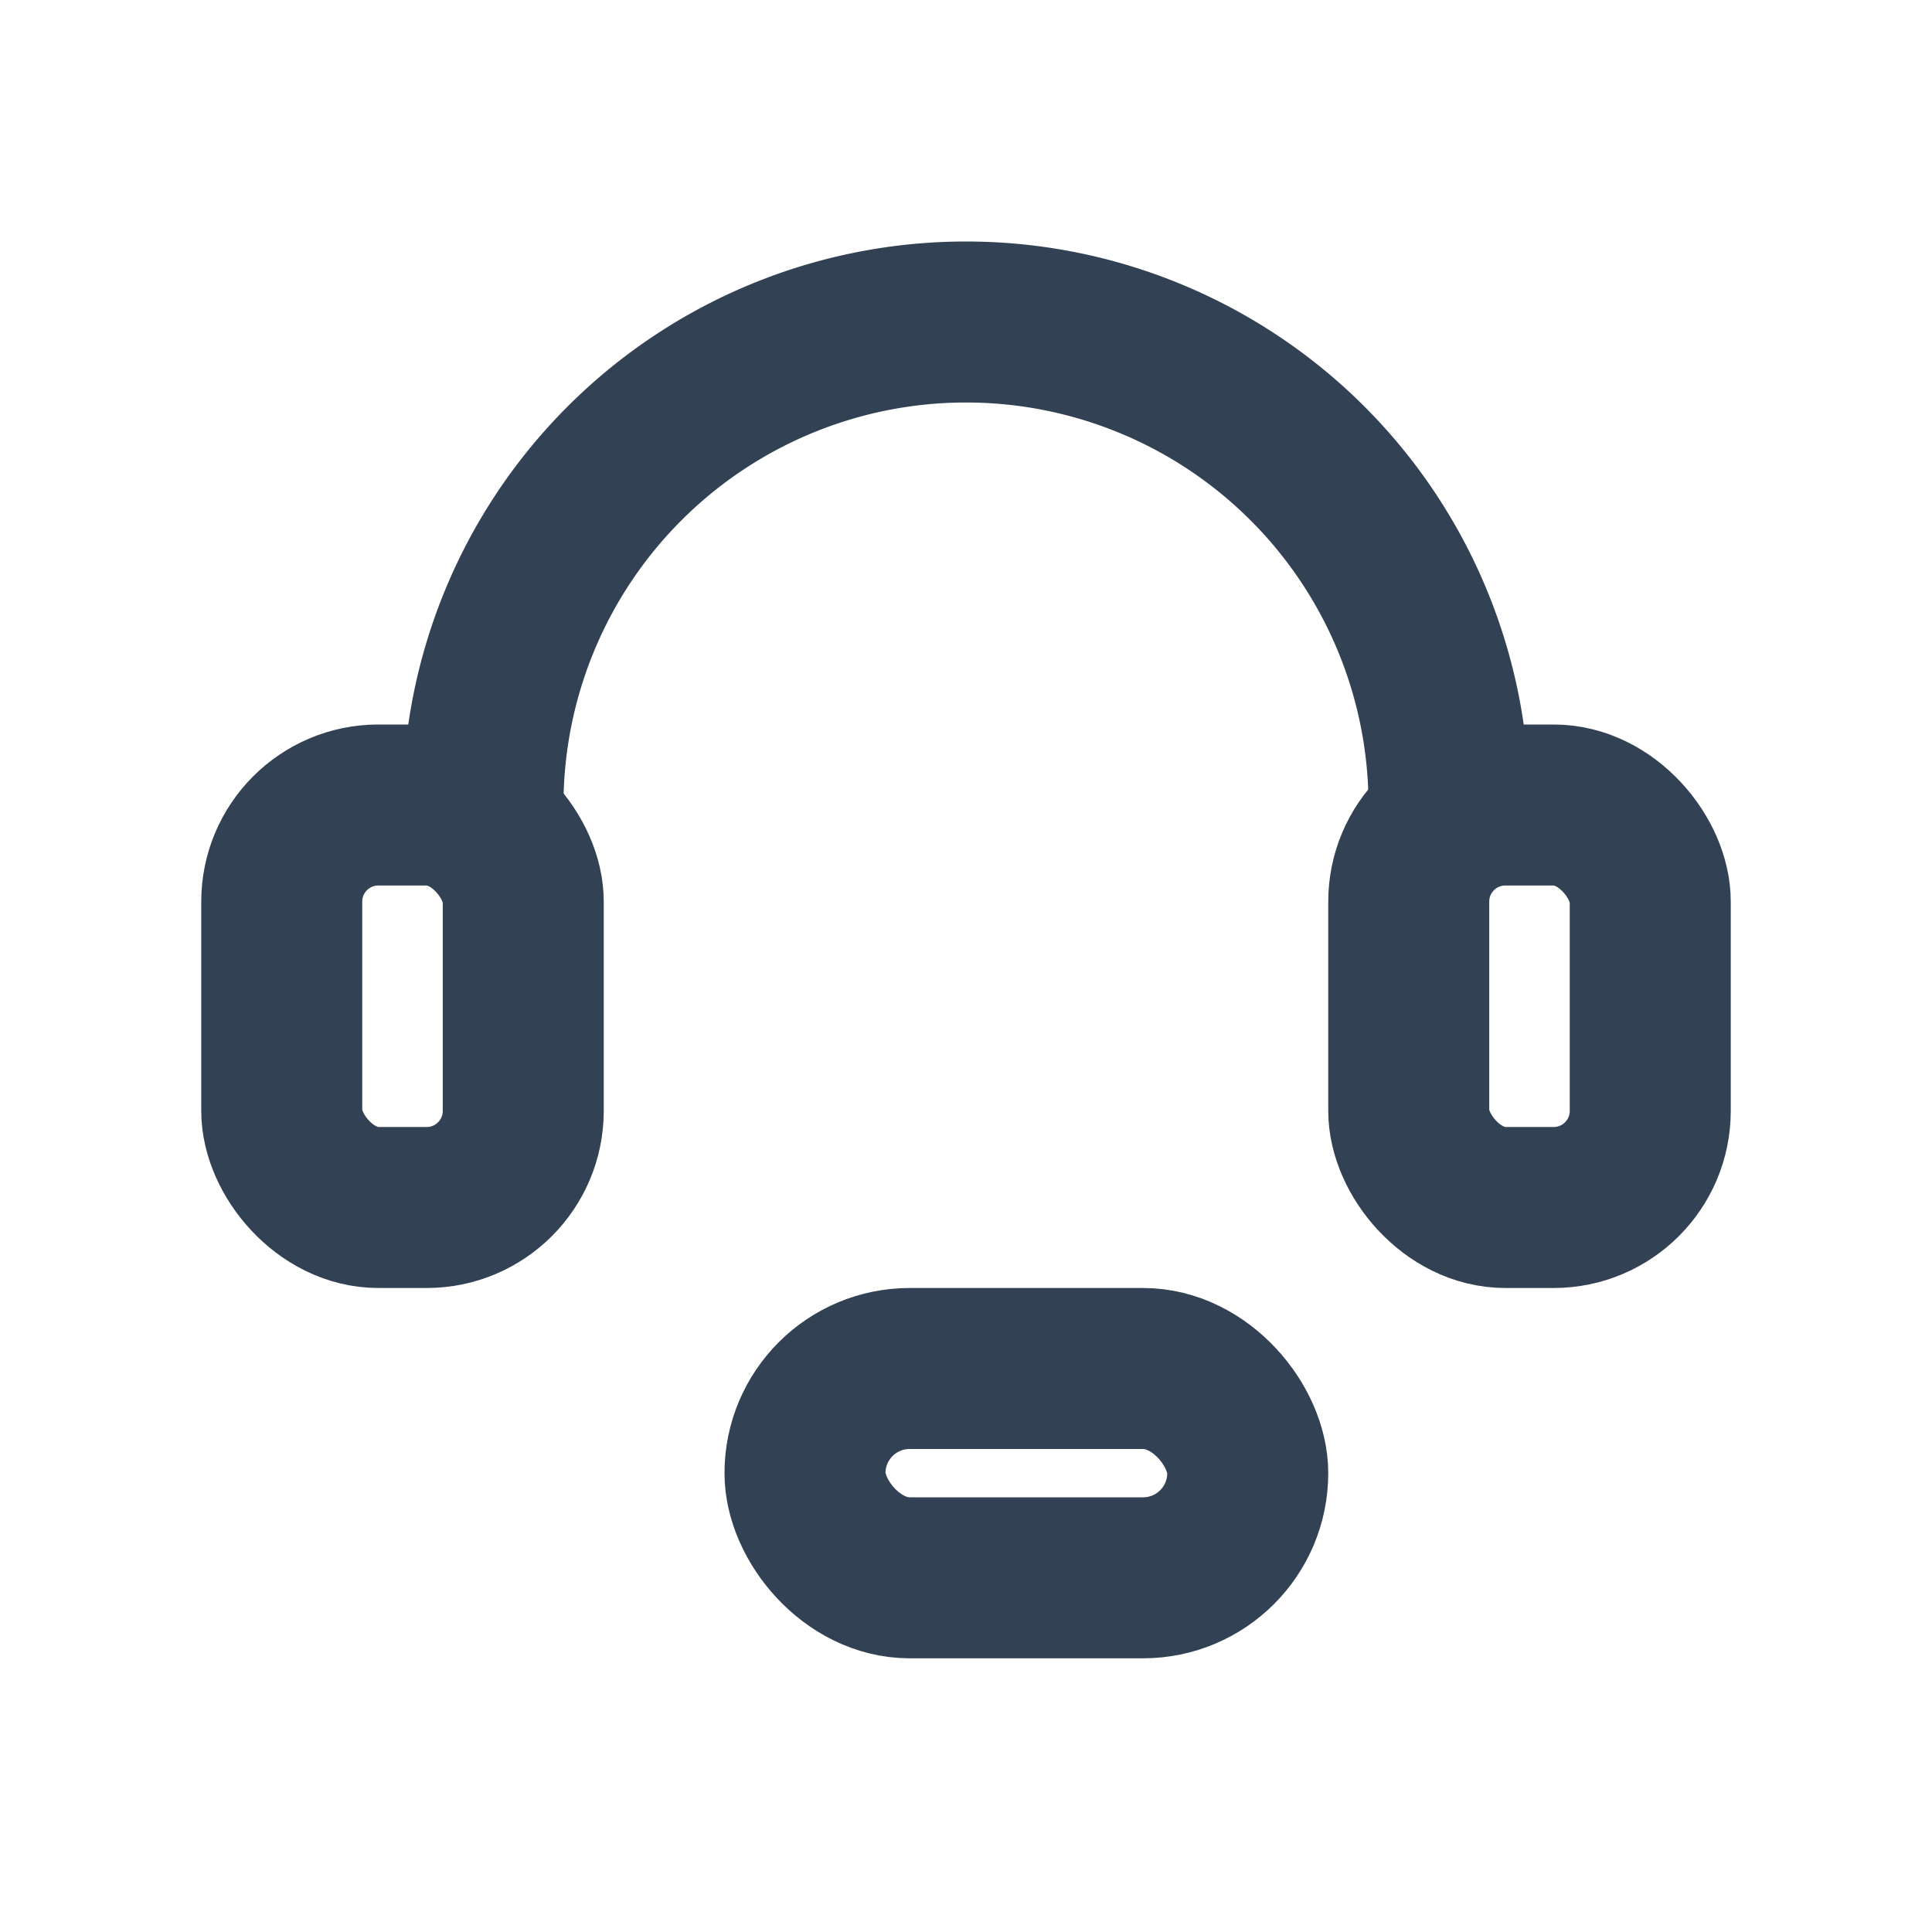
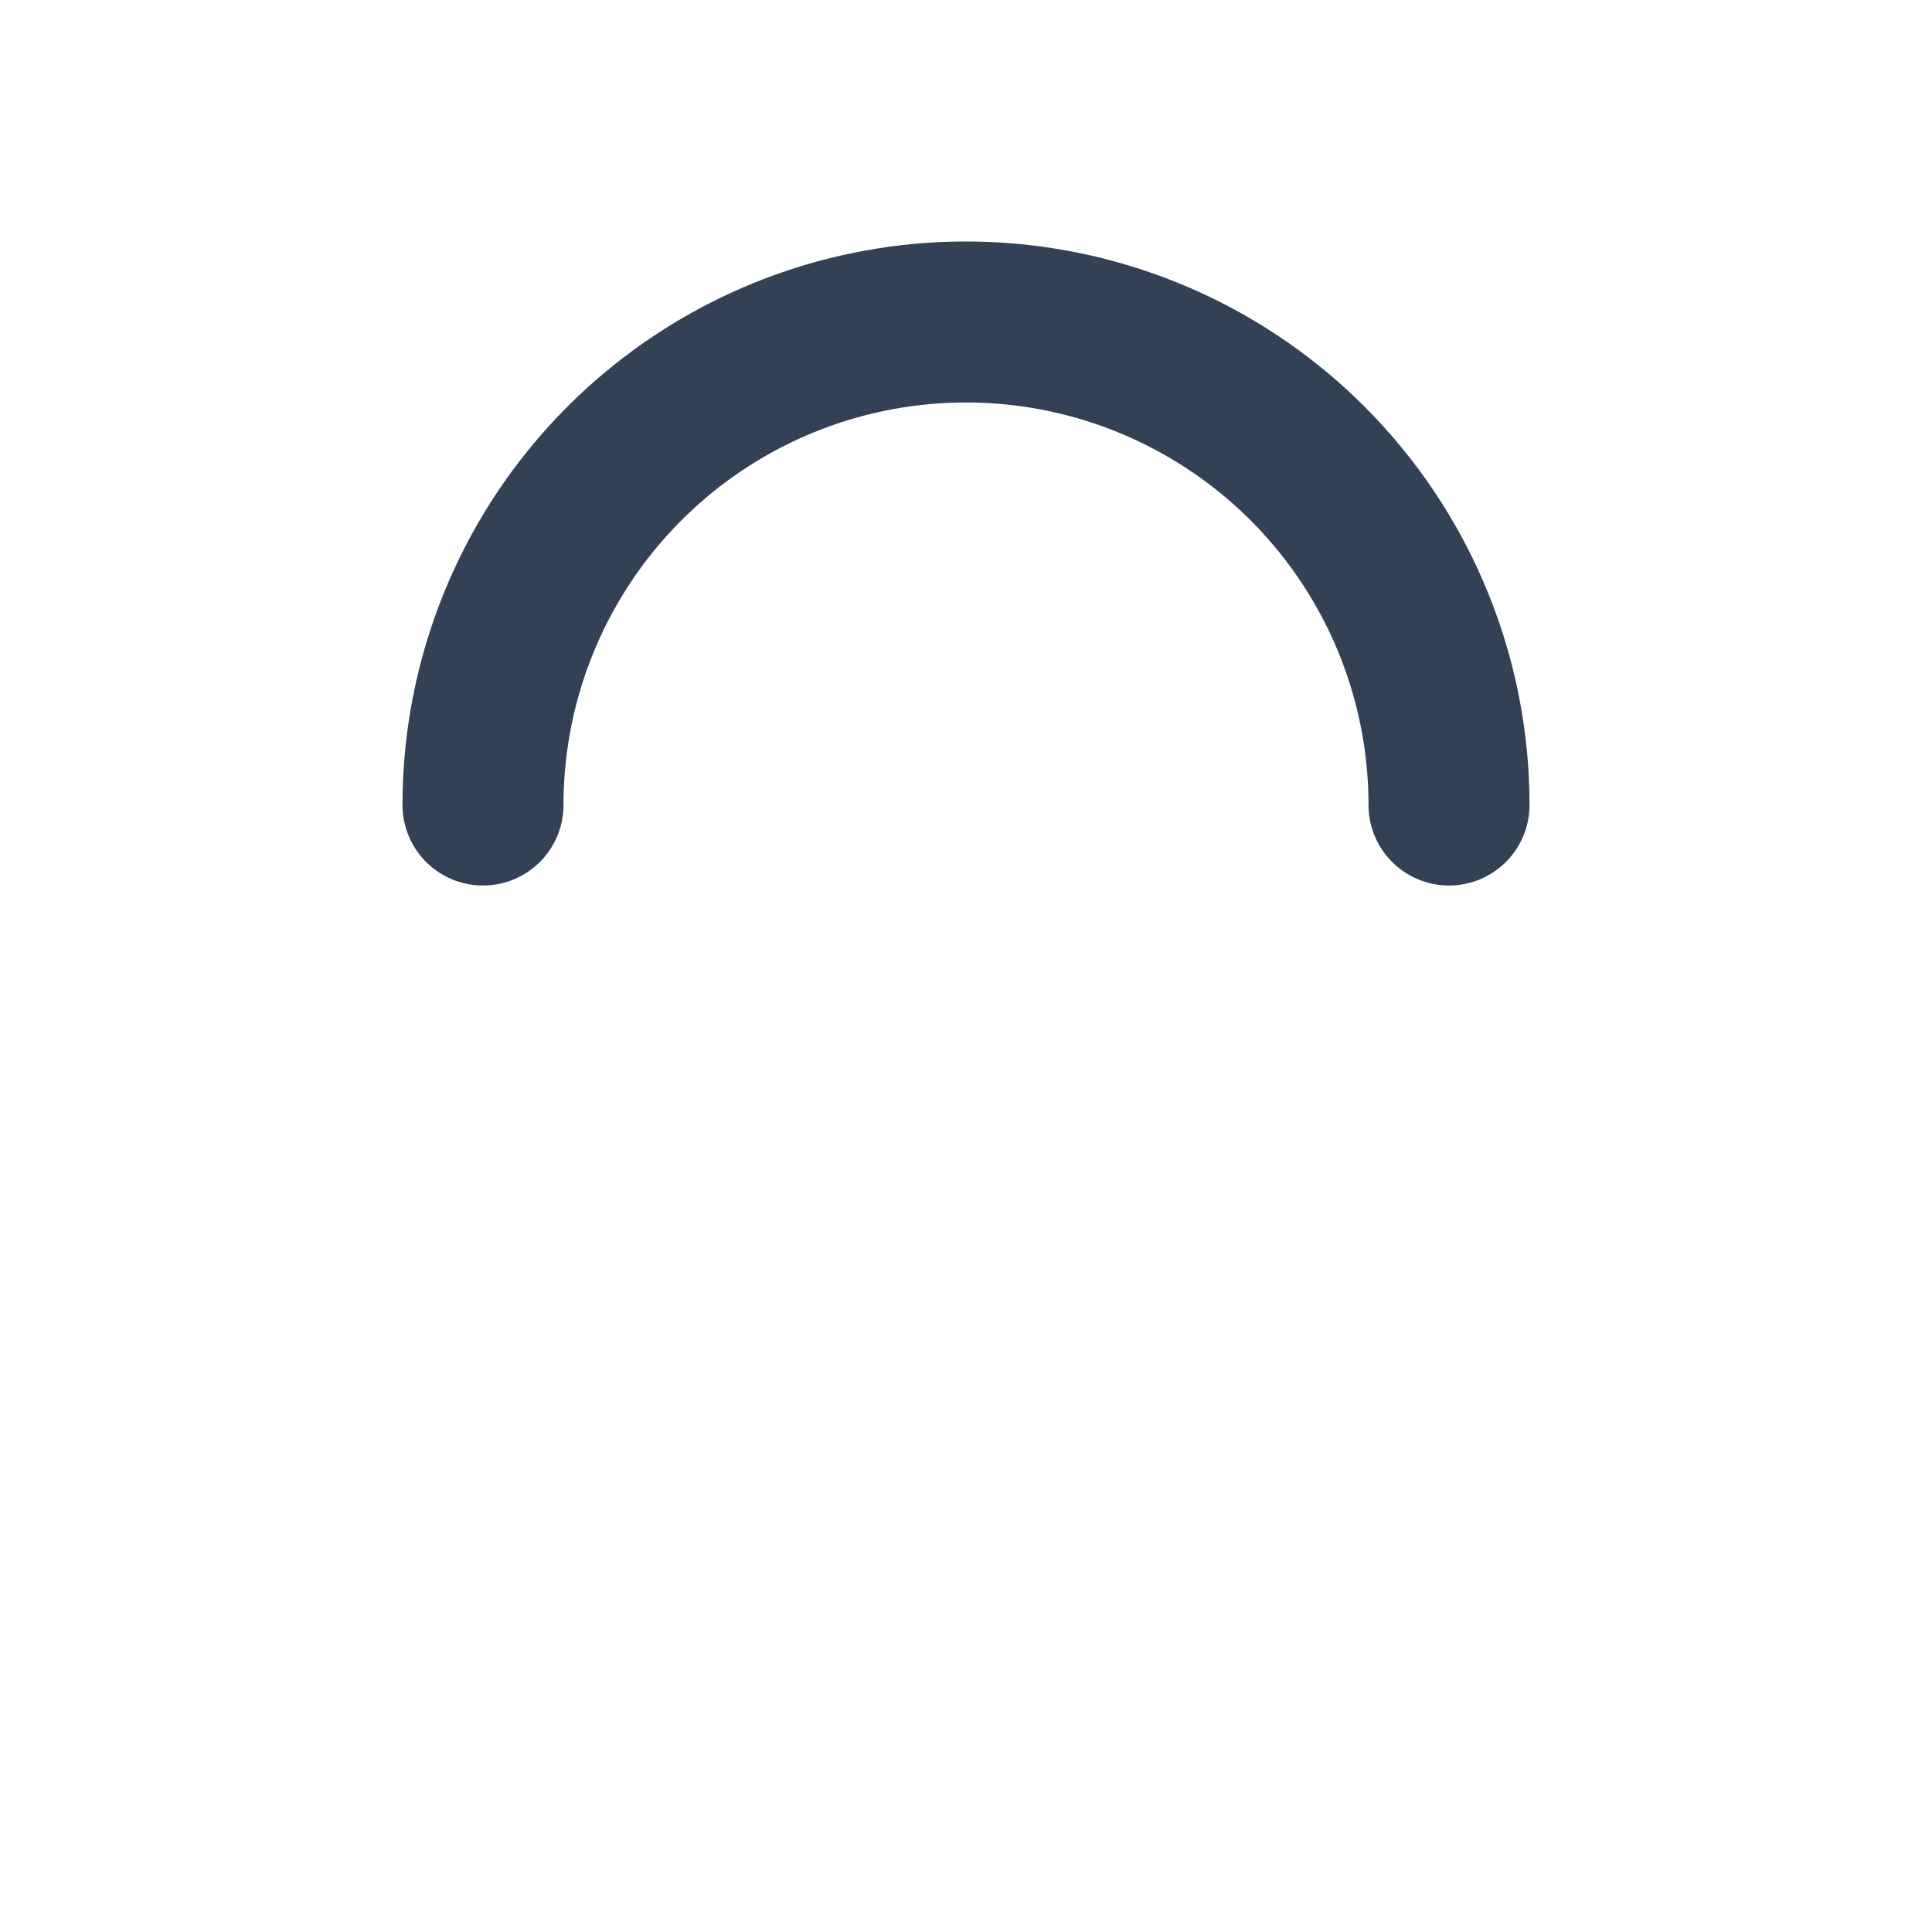
<svg xmlns="http://www.w3.org/2000/svg" viewBox="0 0 24 24" fill="none" stroke="#334155" stroke-width="2" stroke-linecap="round" stroke-linejoin="round">
  <path d="M6 10a6 6 0 0 1 12 0" />
-   <rect x="3.5" y="10" width="3" height="5" rx="1.2" />
-   <rect x="17.5" y="10" width="3" height="5" rx="1.2" />
-   <rect x="10" y="17" width="5.5" height="2.6" rx="1.3" />
</svg>